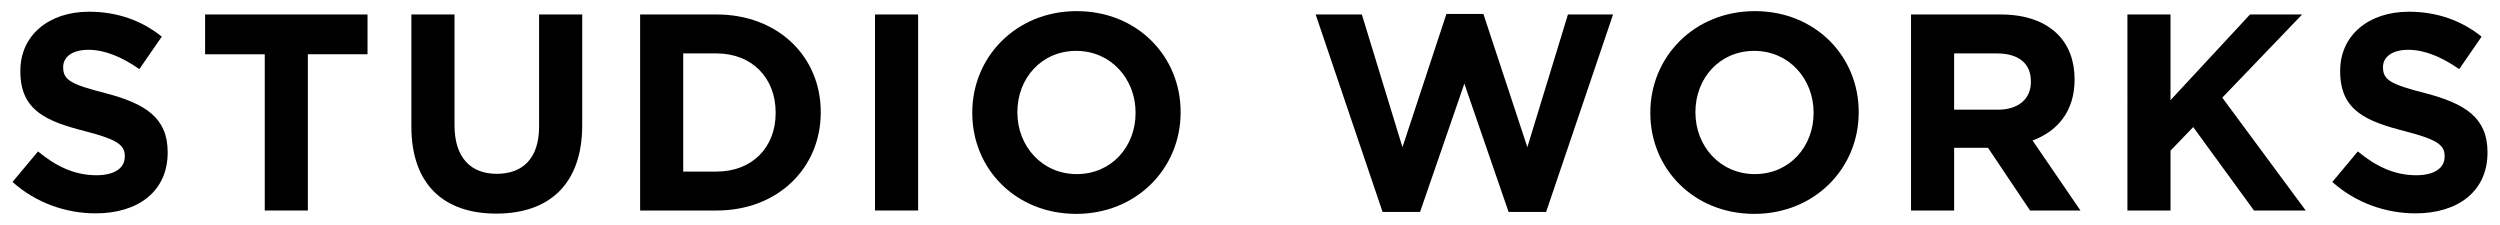
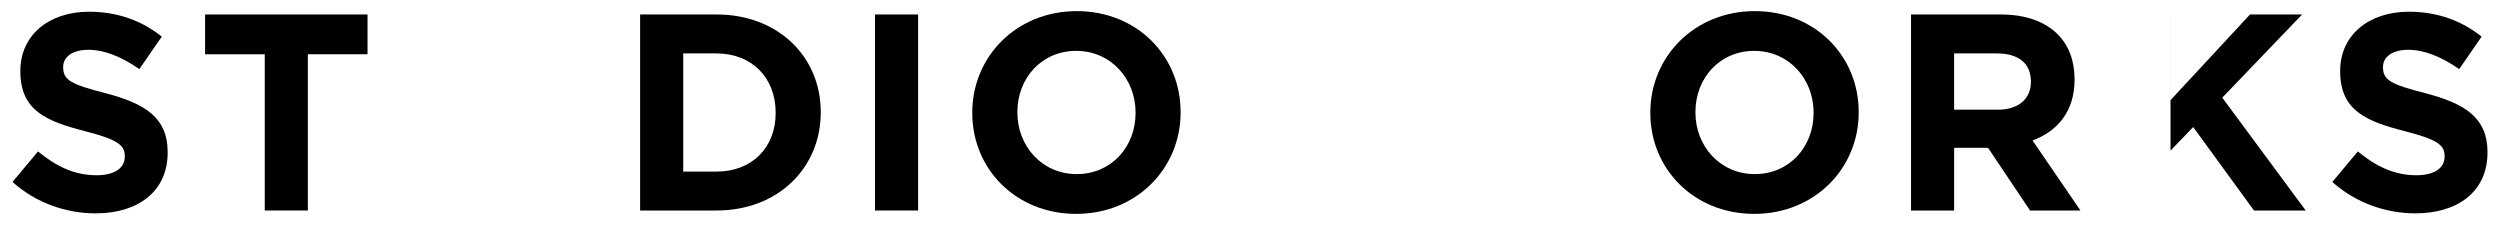
<svg xmlns="http://www.w3.org/2000/svg" version="1.1" id="レイヤー_1" x="0px" y="0px" viewBox="0 0 100 9" style="enable-background:new 0 0 100 9;" xml:space="preserve">
  <g>
    <path d="M0.5,7.279l1.02-1.222C2.226,6.639,2.964,7.01,3.861,7.01c0.706,0,1.131-0.281,1.131-0.74V6.247   c0-0.436-0.269-0.66-1.579-0.997C1.833,4.847,0.814,4.411,0.814,2.854V2.831c0-1.423,1.143-2.362,2.744-2.362   c1.143,0,2.118,0.358,2.913,0.997L5.574,2.764C4.88,2.282,4.197,1.992,3.536,1.992S2.527,2.293,2.527,2.674v0.022   c0,0.516,0.337,0.683,1.692,1.031C5.811,4.142,6.707,4.712,6.707,6.08v0.022c0,1.557-1.188,2.432-2.88,2.432   C2.64,8.534,1.441,8.118,0.5,7.279z" />
    <path d="M10.59,2.171H8.204V0.579h6.497v1.591h-2.387v6.25H10.59V2.171z" />
-     <path d="M16.455,5.06V0.579h1.726v4.436c0,1.278,0.638,1.938,1.692,1.938c1.052,0,1.69-0.638,1.69-1.882V0.579h1.726v4.425   c0,2.375-1.333,3.54-3.439,3.54S16.455,7.369,16.455,5.06z" />
    <path d="M25.605,0.579h3.058c2.464,0,4.167,1.692,4.167,3.898v0.023c0,2.206-1.703,3.92-4.167,3.92h-3.058V0.579z M27.329,2.137   v4.726h1.333c1.411,0,2.364-0.952,2.364-2.341V4.501c0-1.391-0.953-2.364-2.364-2.364H27.329z" />
    <path d="M35.001,0.579h1.724v7.841h-1.724V0.579z" />
    <path d="M38.891,4.522V4.501c0-2.23,1.758-4.056,4.178-4.056s4.156,1.803,4.156,4.033v0.023c0,2.228-1.758,4.054-4.178,4.054   C40.628,8.555,38.891,6.752,38.891,4.522z M45.423,4.522V4.501c0-1.344-0.986-2.466-2.375-2.466c-1.389,0-2.353,1.099-2.353,2.443   v0.023c0,1.344,0.986,2.463,2.375,2.463S45.423,5.867,45.423,4.522z" />
-     <path d="M52.626,0.579h1.848l1.625,5.309l1.758-5.331h1.479l1.758,5.331l1.624-5.309h1.805l-2.678,7.897h-1.502l-1.769-5.13   l-1.771,5.13h-1.5L52.626,0.579z" />
    <path d="M66.013,4.522V4.501c0-2.23,1.76-4.056,4.18-4.056s4.155,1.803,4.155,4.033v0.023c0,2.228-1.758,4.054-4.178,4.054   S66.013,6.752,66.013,4.522z M72.544,4.522V4.501c0-1.344-0.986-2.466-2.375-2.466c-1.389,0-2.352,1.099-2.352,2.443v0.023   c0,1.344,0.986,2.463,2.375,2.463C71.581,6.964,72.544,5.867,72.544,4.522z" />
    <path d="M76.441,0.579h3.585c0.997,0,1.769,0.28,2.285,0.796c0.436,0.437,0.672,1.052,0.672,1.792v0.022   c0,1.265-0.684,2.061-1.681,2.43l1.916,2.801h-2.016L79.52,5.911h-1.355v2.509h-1.724V0.579z M79.913,4.388   c0.841,0,1.323-0.448,1.323-1.109V3.257c0-0.74-0.516-1.12-1.357-1.12h-1.714v2.251H79.913z" />
-     <path d="M85.096,0.579h1.724v3.427l3.181-3.427h2.084l-3.194,3.327l3.339,4.515H90.16l-2.432-3.339l-0.907,0.943v2.396h-1.724   V0.579z" />
+     <path d="M85.096,0.579h1.724v3.427l3.181-3.427h2.084l-3.194,3.327l3.339,4.515H90.16l-2.432-3.339l-0.907,0.943v2.396V0.579z" />
    <path d="M93.293,7.279l1.02-1.222c0.706,0.583,1.445,0.953,2.341,0.953c0.706,0,1.131-0.281,1.131-0.74V6.247   c0-0.436-0.269-0.66-1.579-0.997c-1.579-0.403-2.599-0.839-2.599-2.396V2.831c0-1.423,1.143-2.362,2.744-2.362   c1.143,0,2.118,0.358,2.913,0.997l-0.896,1.299c-0.694-0.482-1.377-0.773-2.038-0.773S95.32,2.293,95.32,2.674v0.022   c0,0.516,0.337,0.683,1.692,1.031C98.604,4.142,99.5,4.712,99.5,6.08v0.022c0,1.557-1.188,2.432-2.88,2.432   C95.433,8.534,94.234,8.118,93.293,7.279z" />
  </g>
</svg>